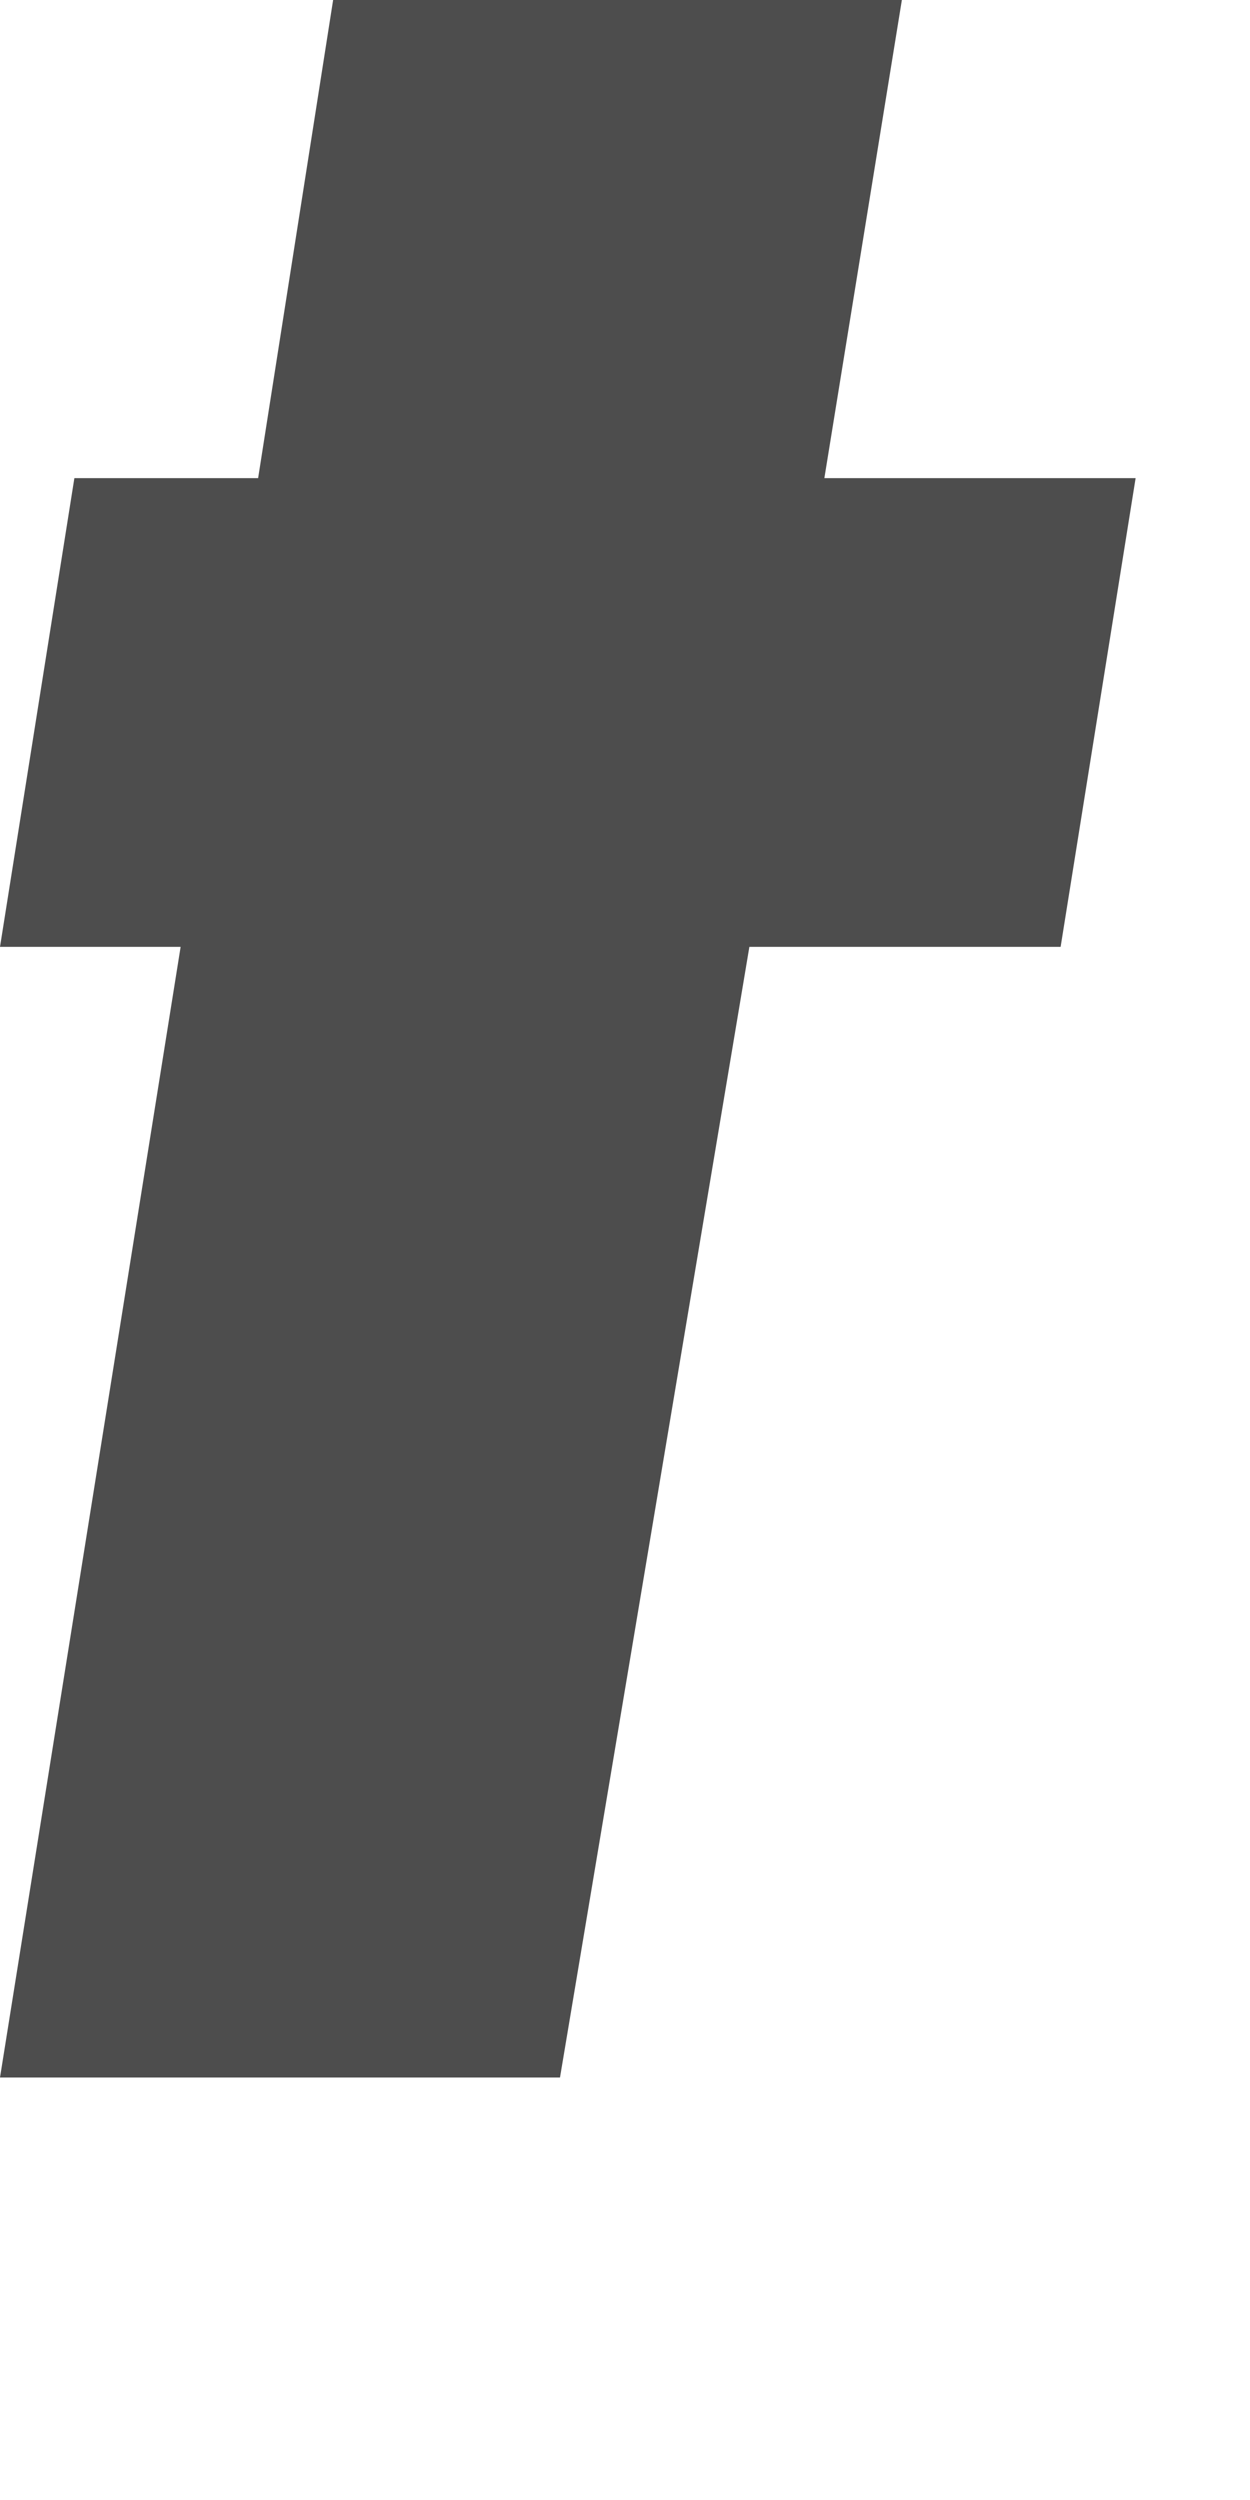
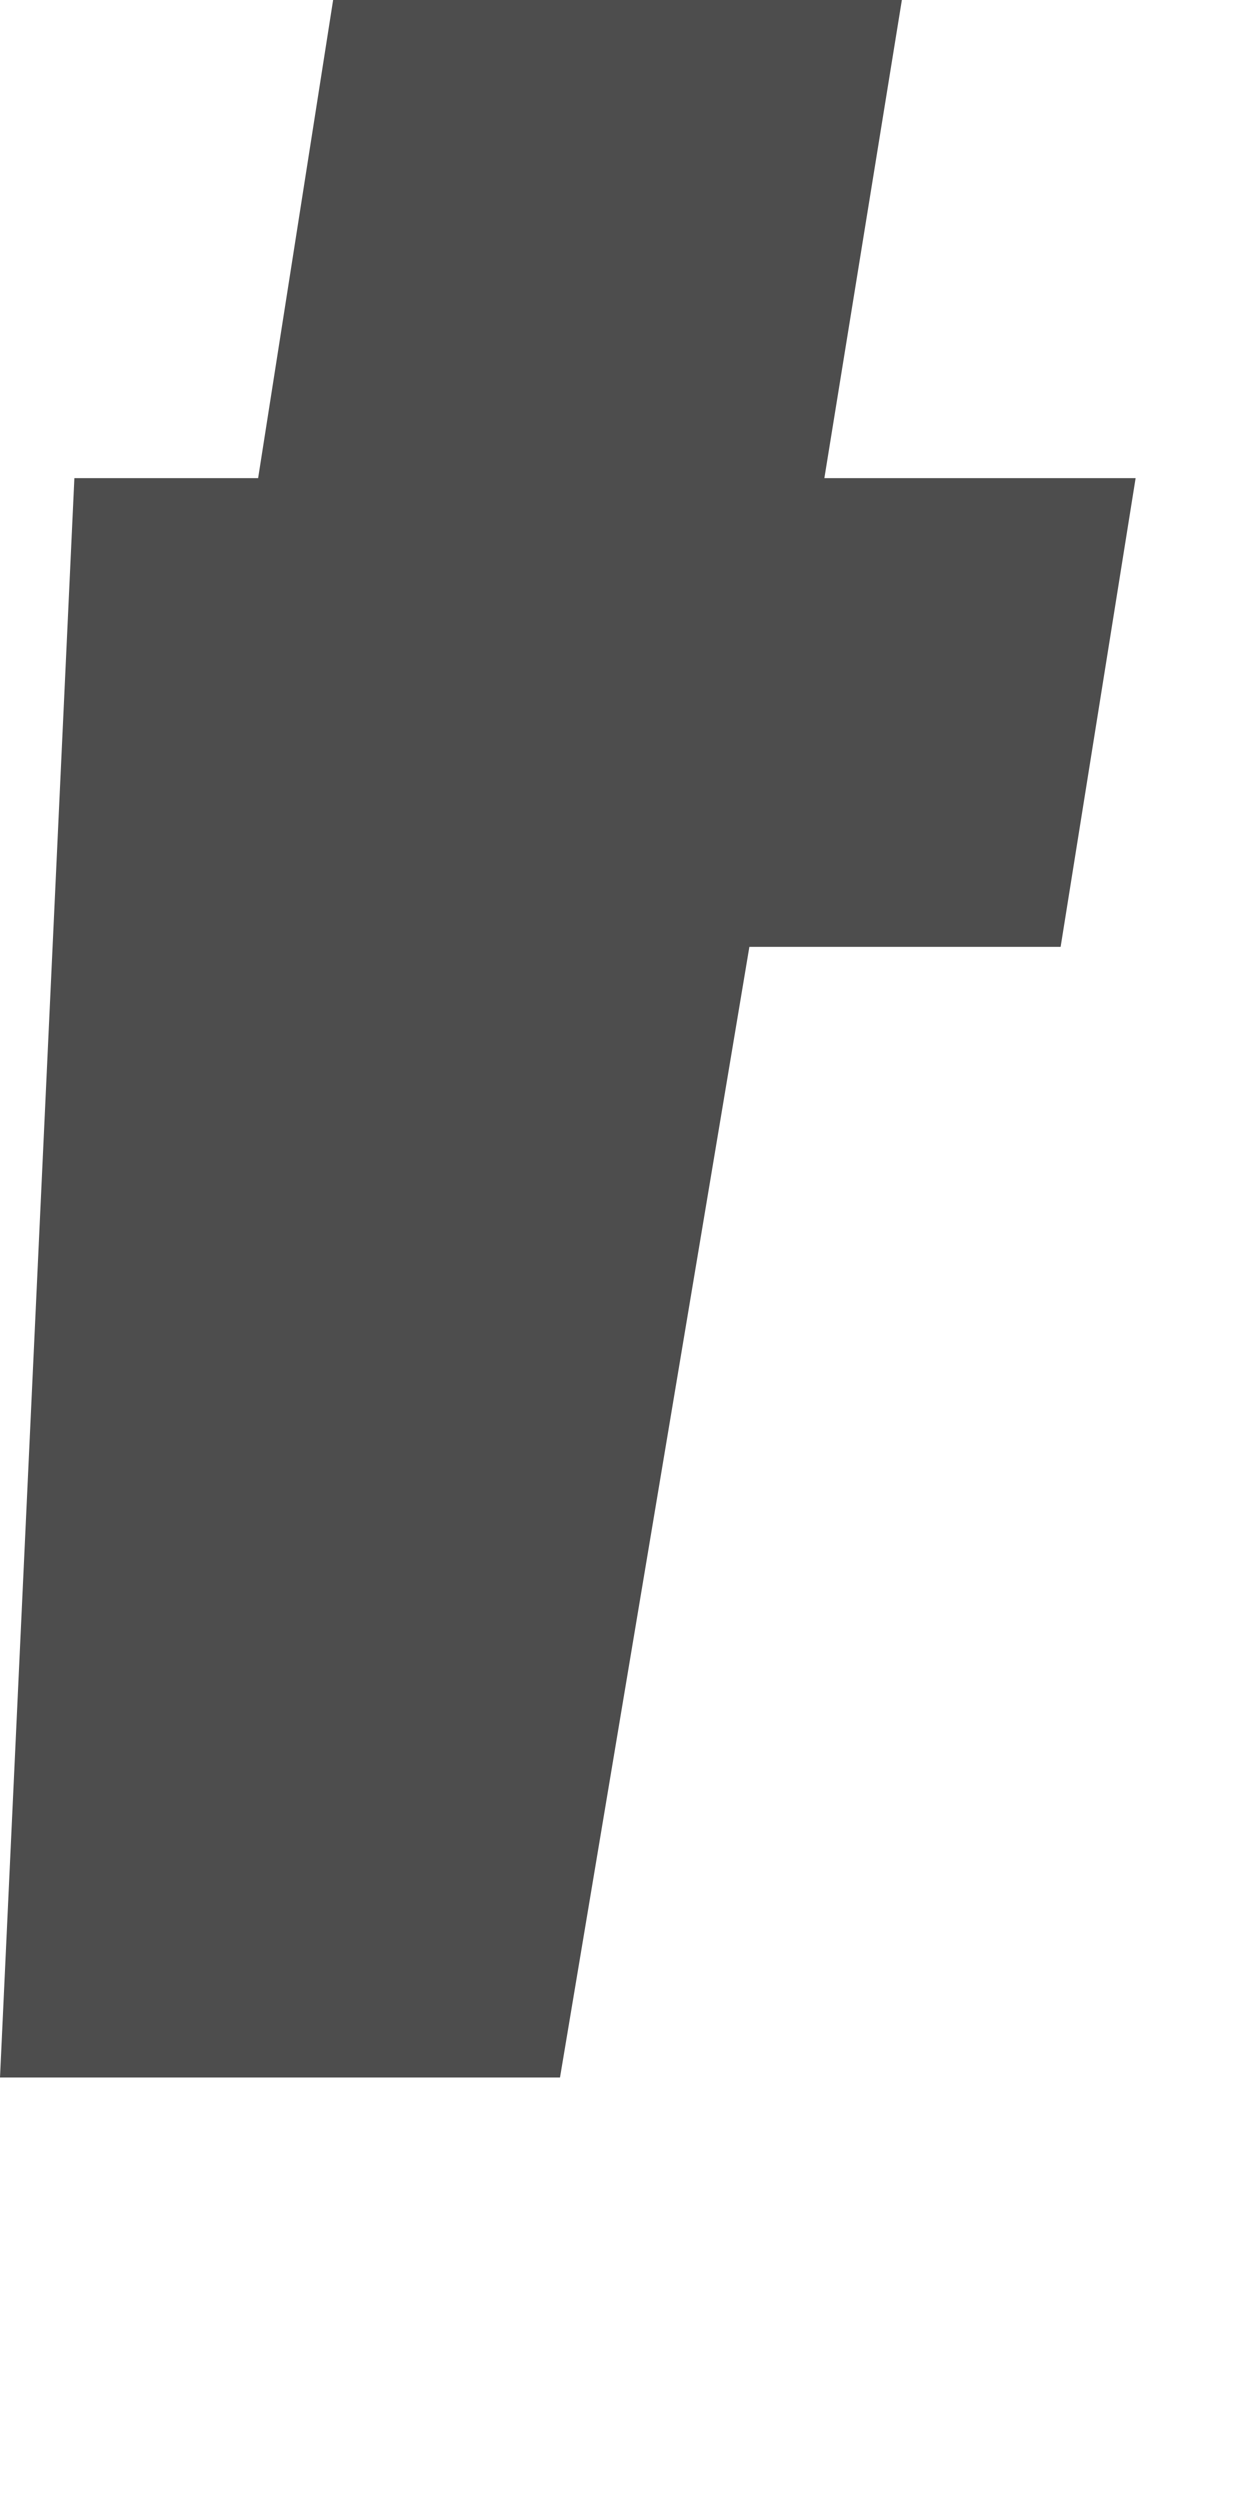
<svg xmlns="http://www.w3.org/2000/svg" fill="none" height="100%" overflow="visible" preserveAspectRatio="none" style="display: block;" viewBox="0 0 2 4" width="100%">
-   <path d="M0.896 3.324H0L0.289 1.515H0L0.119 0.765H0.413L0.533 0H1.443L1.319 0.765H1.817L1.697 1.515H1.199L0.896 3.324Z" fill="#4D4D4D" id="Vector" />
+   <path d="M0.896 3.324H0H0L0.119 0.765H0.413L0.533 0H1.443L1.319 0.765H1.817L1.697 1.515H1.199L0.896 3.324Z" fill="#4D4D4D" id="Vector" />
</svg>